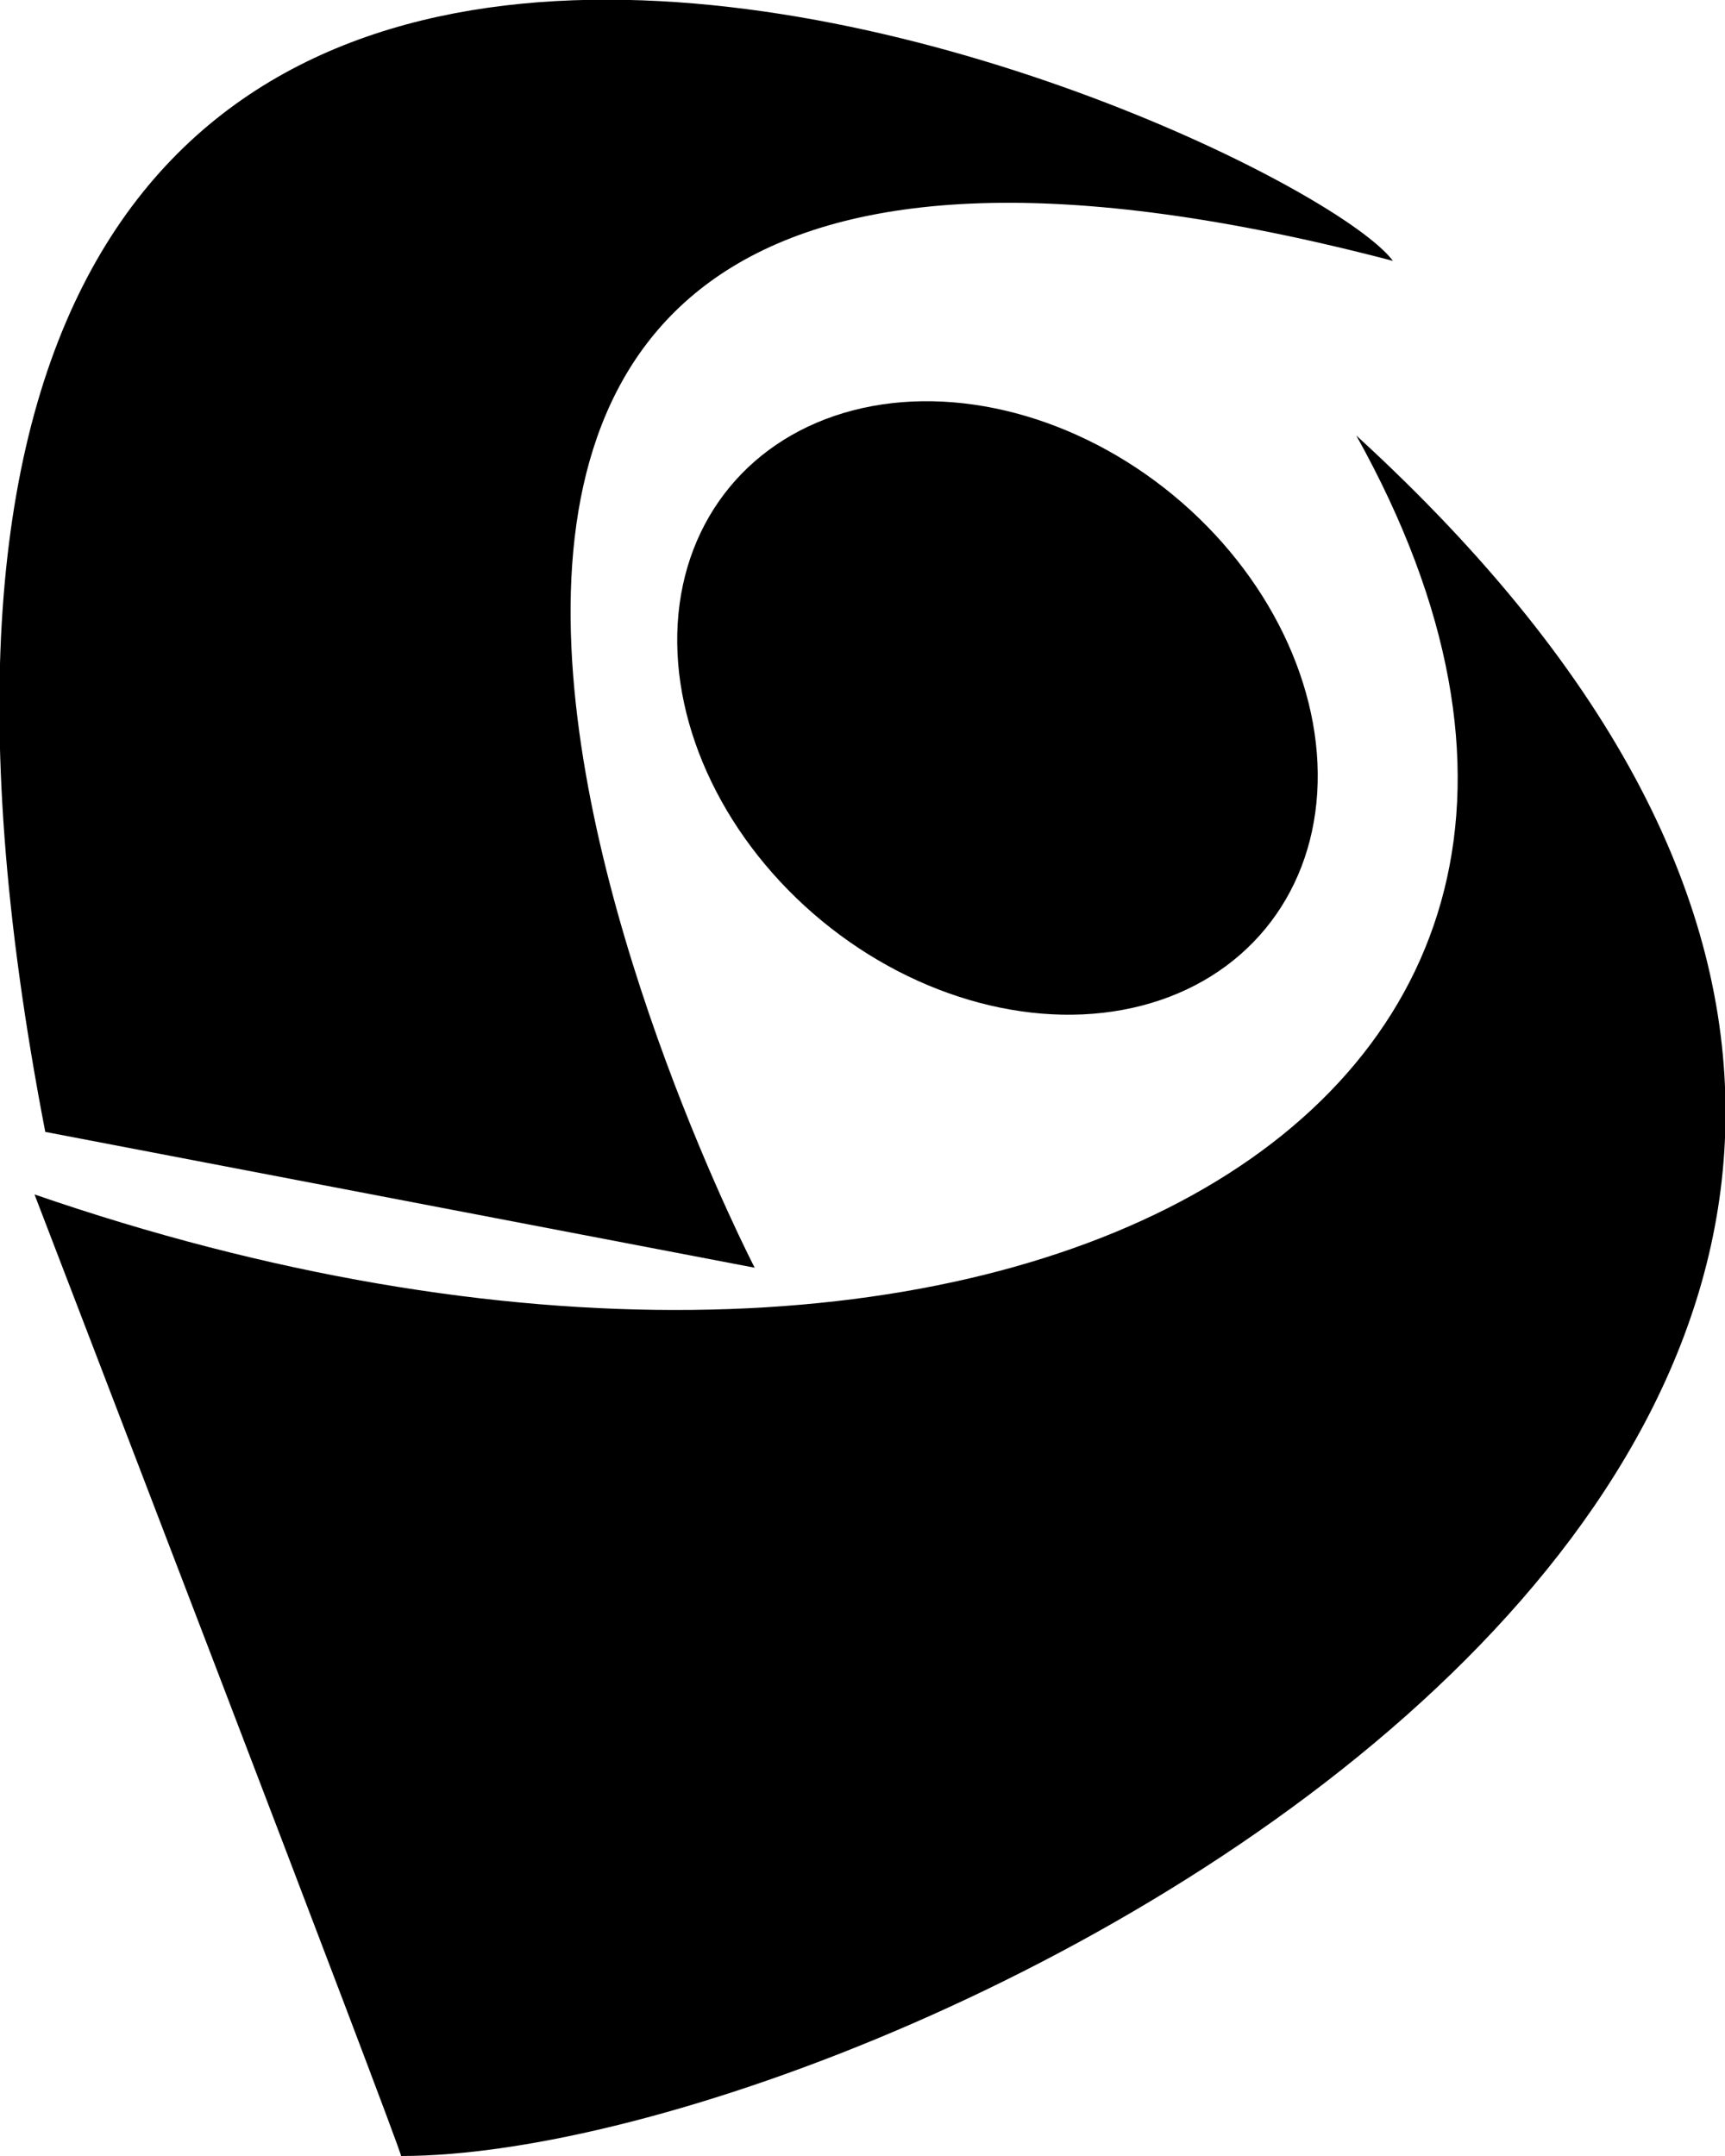
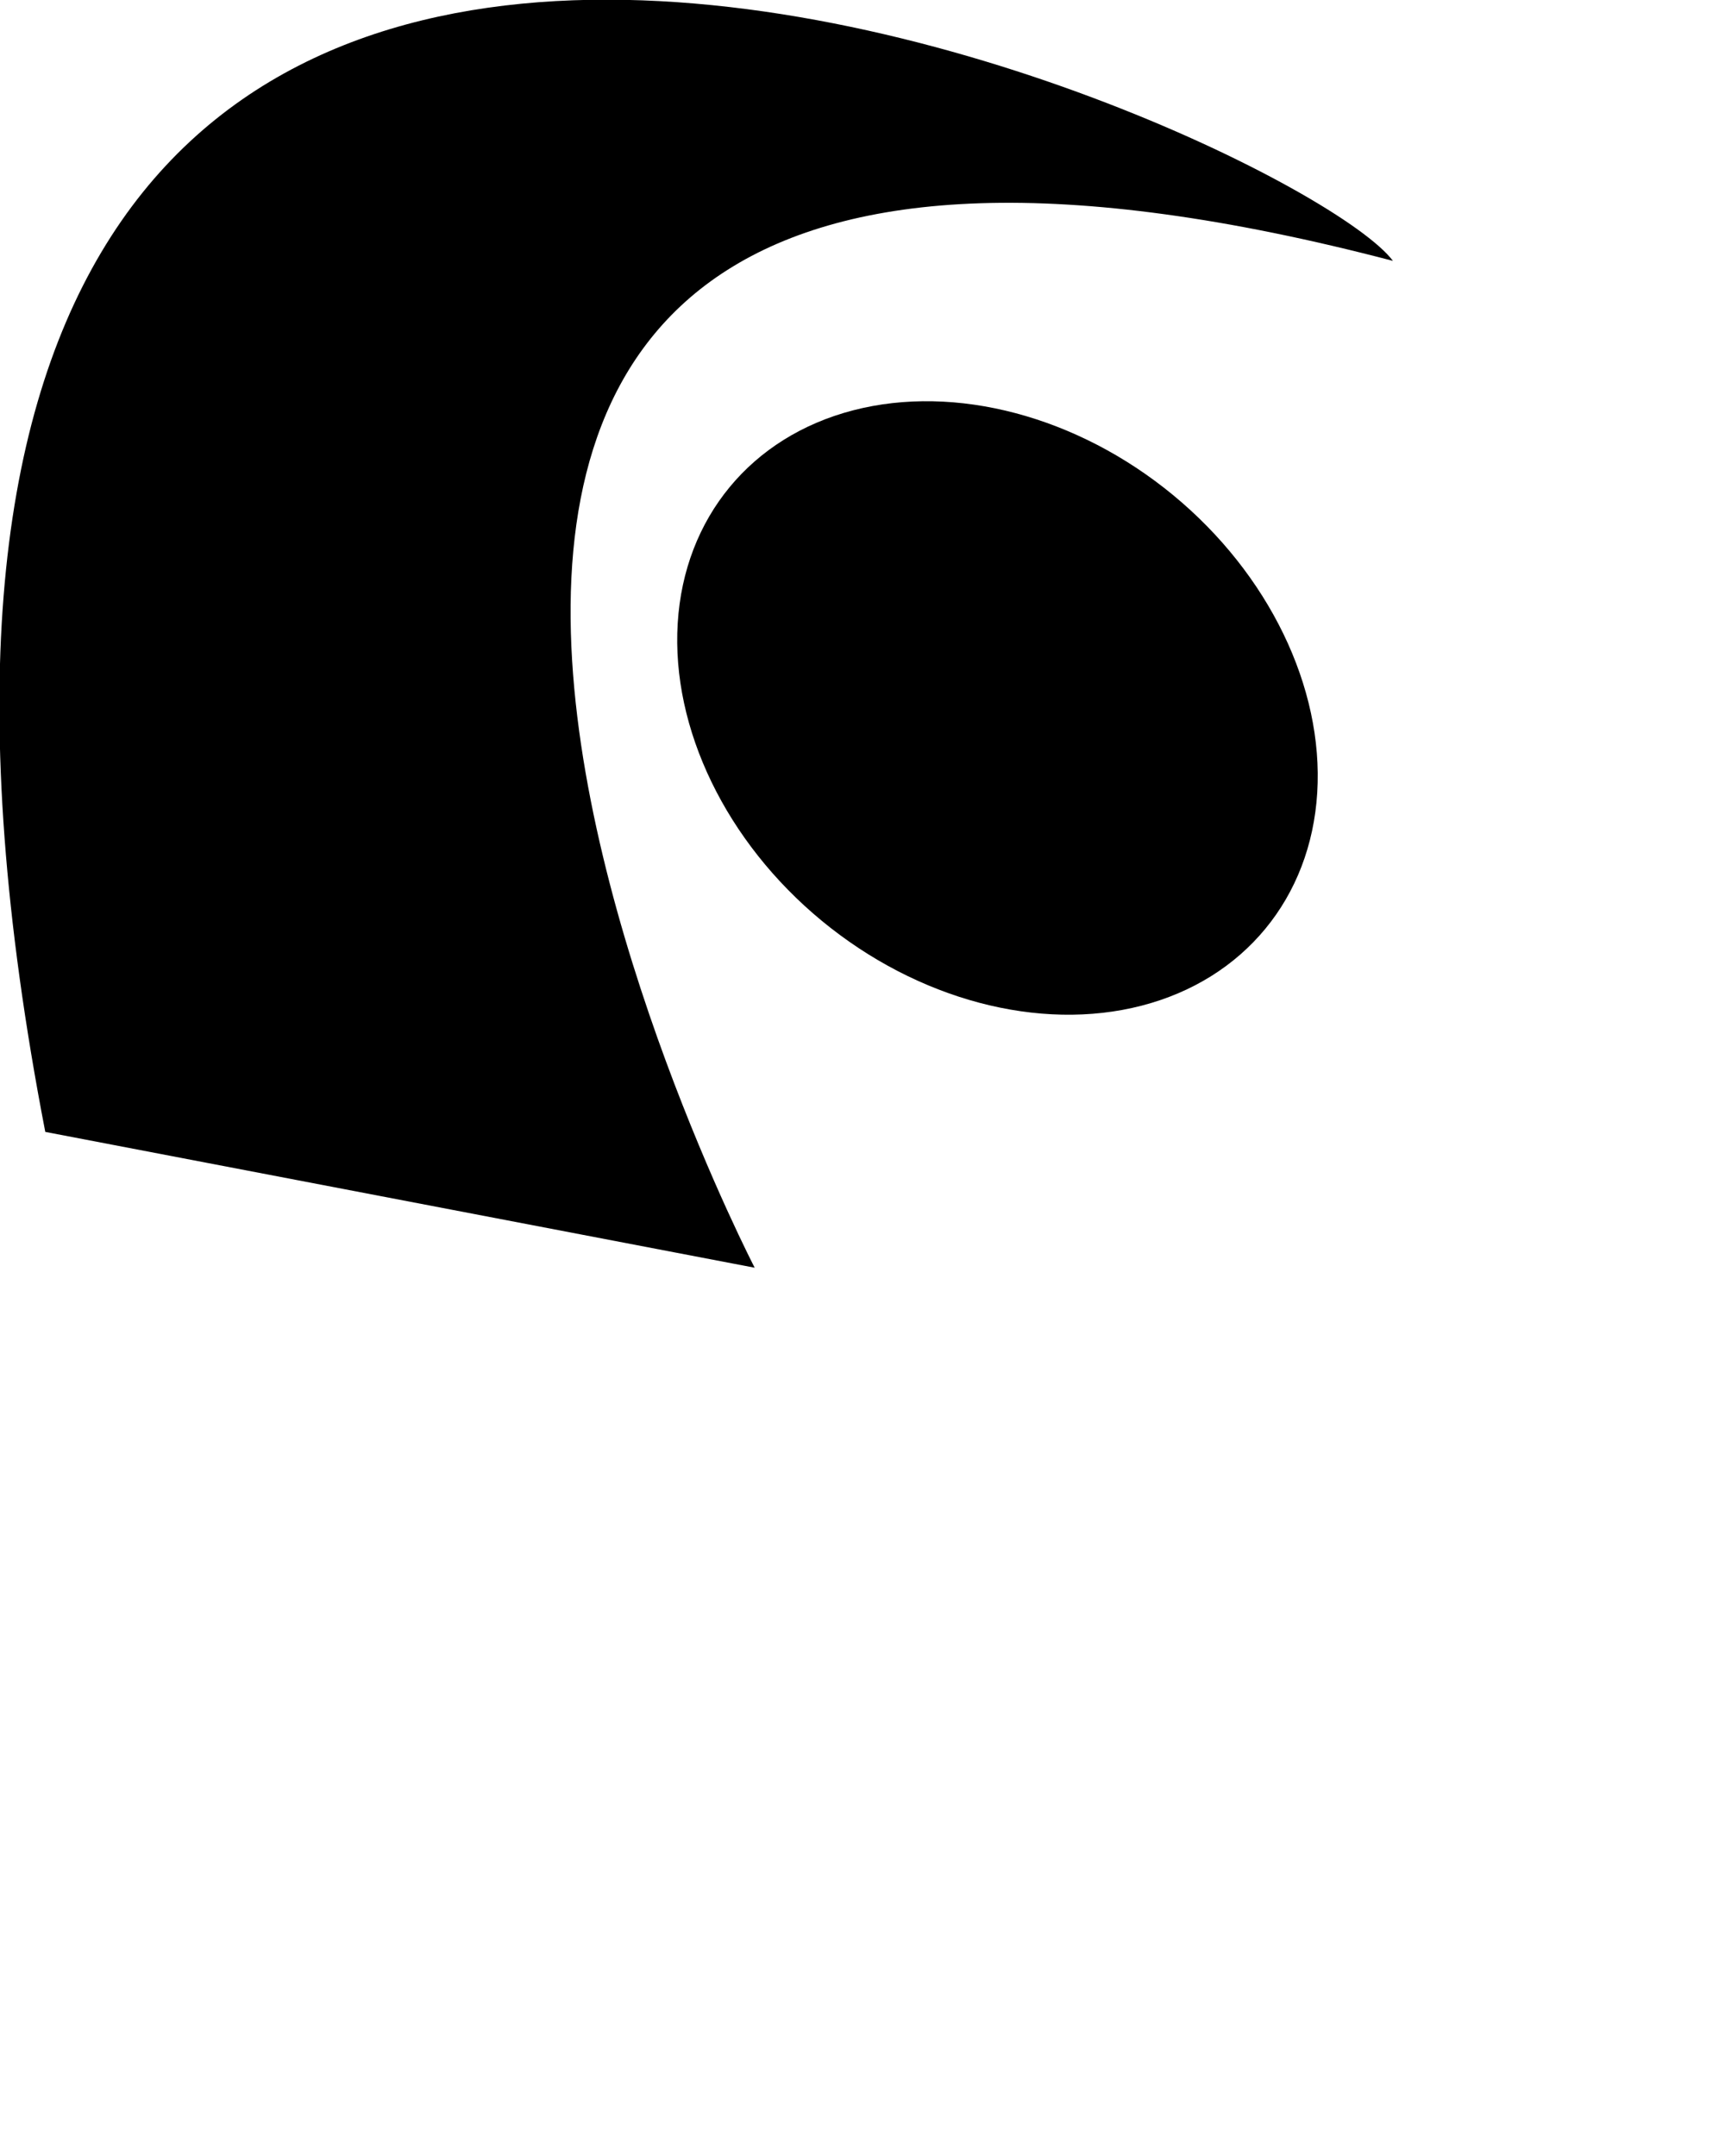
<svg xmlns="http://www.w3.org/2000/svg" id="Layer_1" version="1.1" viewBox="0 0 80 100">
-   <path d="M1.6,55.4s17.1,44.5,17,44.6c23.4,0,93.5-34.8,44.3-79.8,17.8,31.9-17.6,50.3-61.3,35.2Z" />
  <ellipse cx="46.3" cy="32.8" rx="12.8" ry="16.1" transform="translate(-8.5 47.7) rotate(-50.5)" />
  <path d="M2.1,52.5l32.9,6.3S2.4-4.2,64.6,12.1C59.8,5.7-13.3-27.1,2.1,52.5Z" />
</svg>